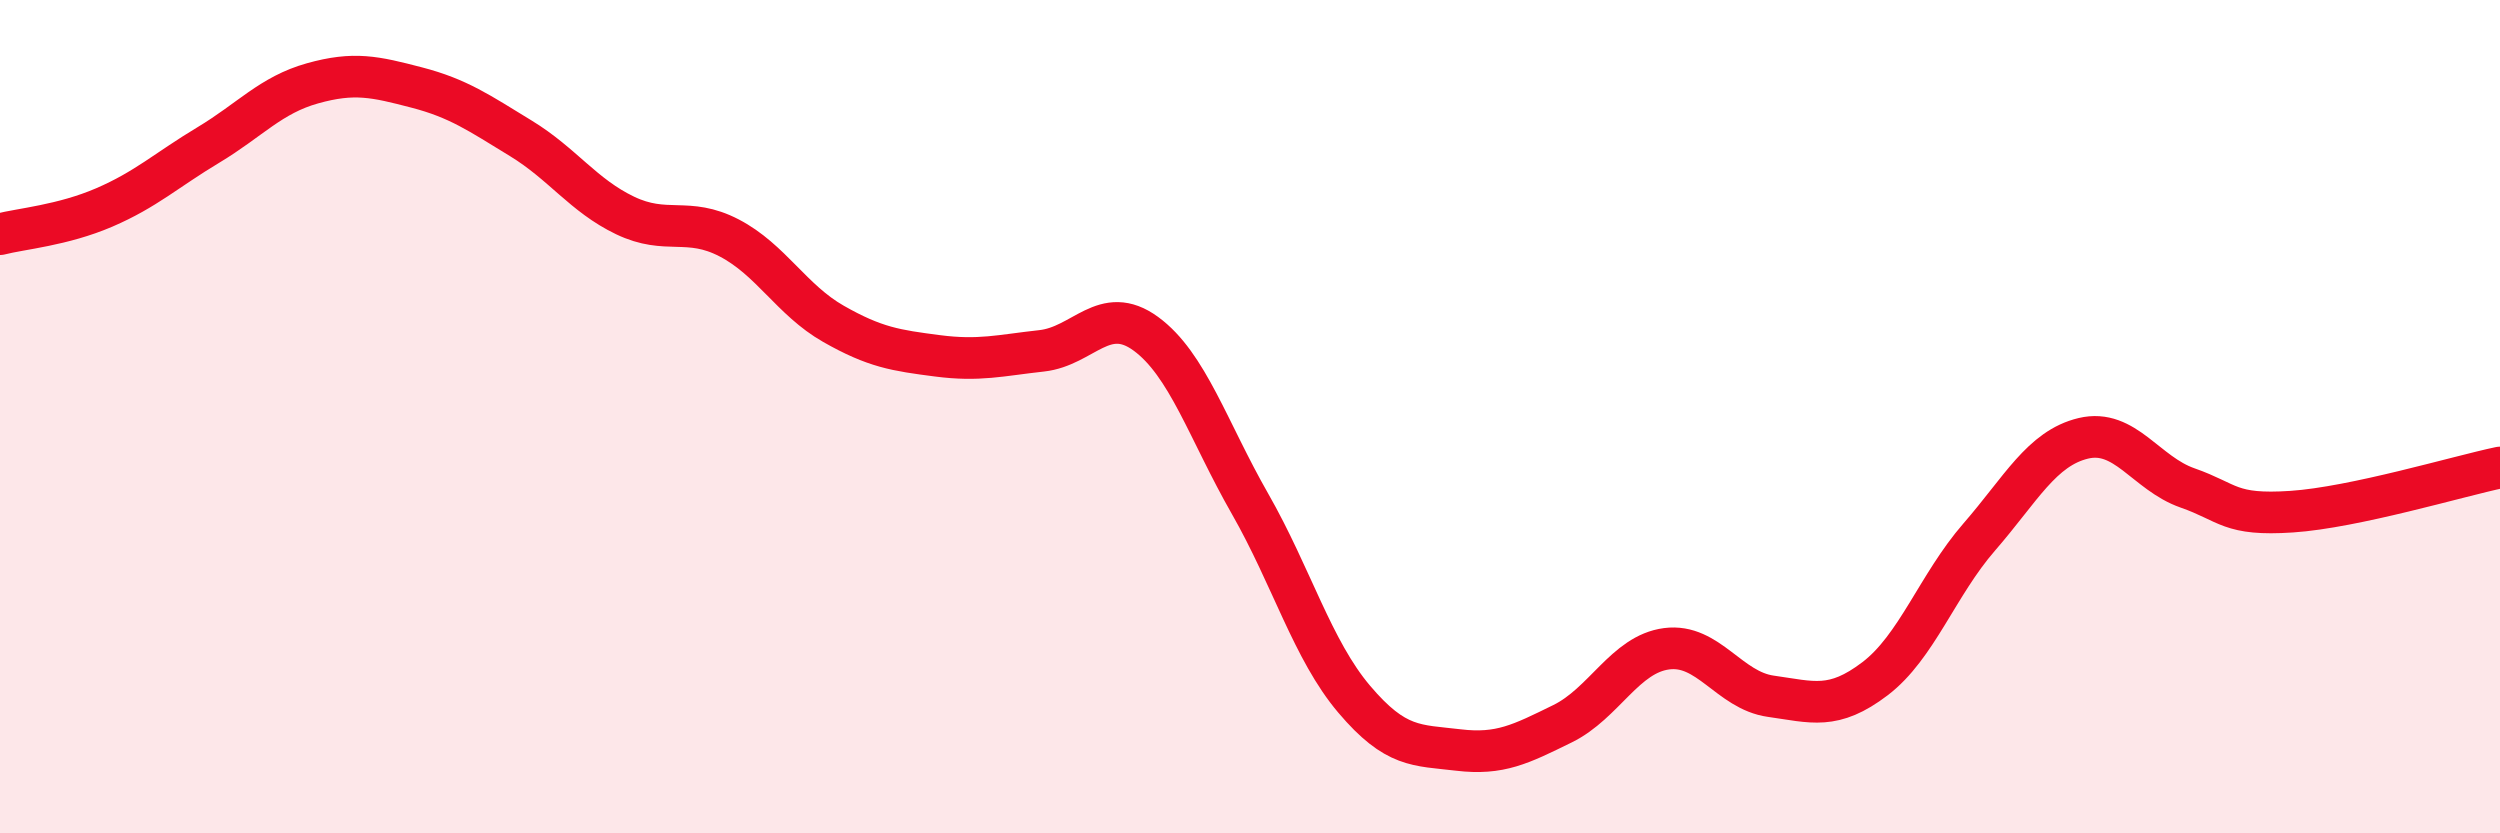
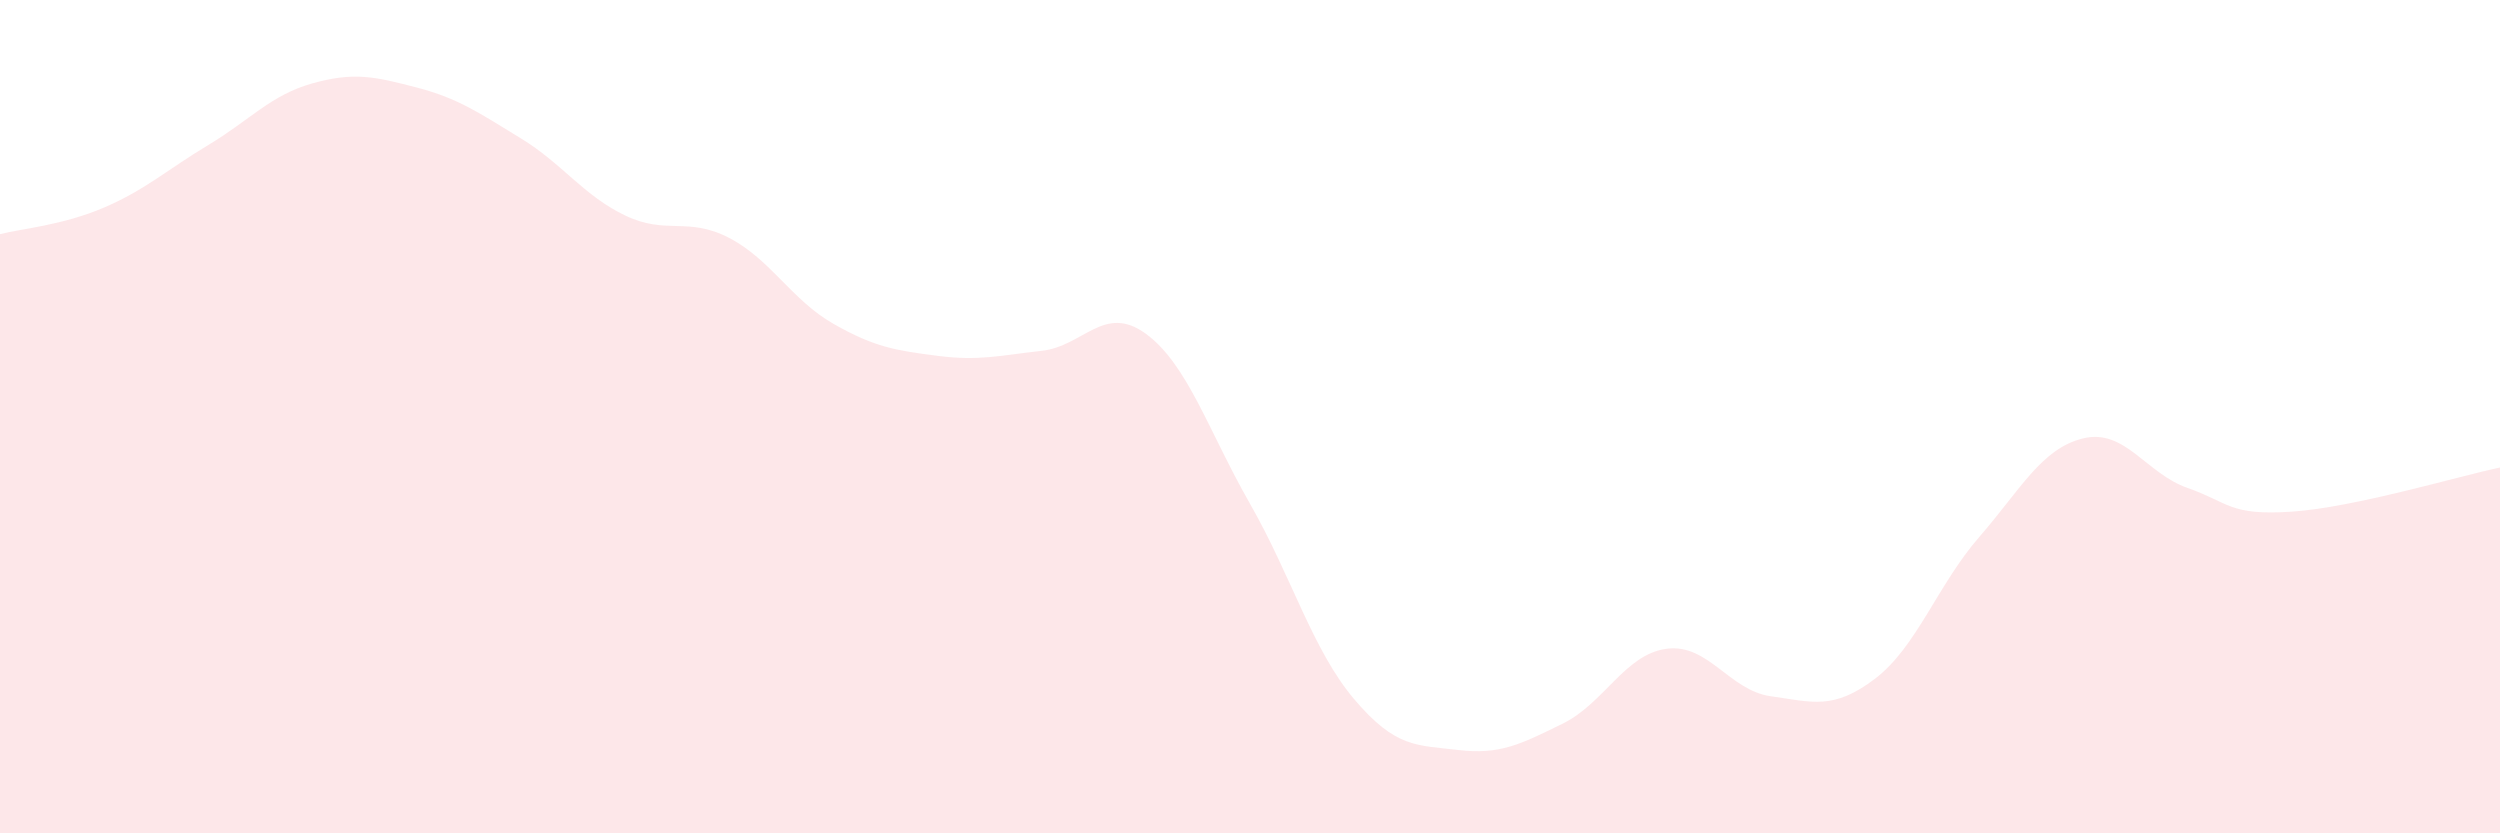
<svg xmlns="http://www.w3.org/2000/svg" width="60" height="20" viewBox="0 0 60 20">
  <path d="M 0,5.62 C 0.5,5.49 1.5,5.41 2.5,4.98 C 3.5,4.55 4,4.08 5,3.48 C 6,2.88 6.5,2.28 7.5,2 C 8.5,1.72 9,1.84 10,2.1 C 11,2.36 11.5,2.71 12.5,3.32 C 13.5,3.93 14,4.69 15,5.17 C 16,5.65 16.5,5.19 17.5,5.71 C 18.5,6.23 19,7.2 20,7.77 C 21,8.34 21.5,8.41 22.5,8.54 C 23.5,8.67 24,8.53 25,8.42 C 26,8.31 26.5,7.28 27.5,8.01 C 28.5,8.74 29,10.34 30,12.09 C 31,13.84 31.5,15.6 32.5,16.78 C 33.5,17.96 34,17.88 35,18 C 36,18.12 36.5,17.86 37.5,17.37 C 38.5,16.88 39,15.7 40,15.57 C 41,15.44 41.5,16.57 42.5,16.71 C 43.5,16.85 44,17.05 45,16.29 C 46,15.53 46.5,14.04 47.5,12.89 C 48.5,11.74 49,10.76 50,10.52 C 51,10.28 51.5,11.36 52.5,11.71 C 53.5,12.06 53.5,12.38 55,12.28 C 56.5,12.18 59,11.43 60,11.22L60 20L0 20Z" fill="#EB0A25" opacity="0.1" stroke-linecap="round" stroke-linejoin="round" />
-   <path d="M 0,5.62 C 0.5,5.49 1.5,5.41 2.5,4.98 C 3.5,4.55 4,4.08 5,3.48 C 6,2.88 6.5,2.28 7.5,2 C 8.5,1.72 9,1.84 10,2.1 C 11,2.36 11.5,2.71 12.5,3.32 C 13.5,3.93 14,4.69 15,5.17 C 16,5.65 16.5,5.19 17.5,5.71 C 18.5,6.23 19,7.2 20,7.77 C 21,8.34 21.5,8.41 22.5,8.54 C 23.5,8.67 24,8.53 25,8.42 C 26,8.31 26.5,7.28 27.5,8.01 C 28.5,8.74 29,10.34 30,12.09 C 31,13.84 31.5,15.6 32.5,16.78 C 33.5,17.96 34,17.88 35,18 C 36,18.12 36.5,17.86 37.5,17.37 C 38.5,16.88 39,15.7 40,15.57 C 41,15.44 41.5,16.57 42.5,16.71 C 43.5,16.85 44,17.05 45,16.29 C 46,15.53 46.5,14.04 47.5,12.89 C 48.5,11.74 49,10.76 50,10.52 C 51,10.28 51.5,11.36 52.5,11.71 C 53.5,12.06 53.5,12.38 55,12.28 C 56.5,12.18 59,11.43 60,11.22" stroke="#EB0A25" stroke-width="1" fill="none" stroke-linecap="round" stroke-linejoin="round" />
</svg>